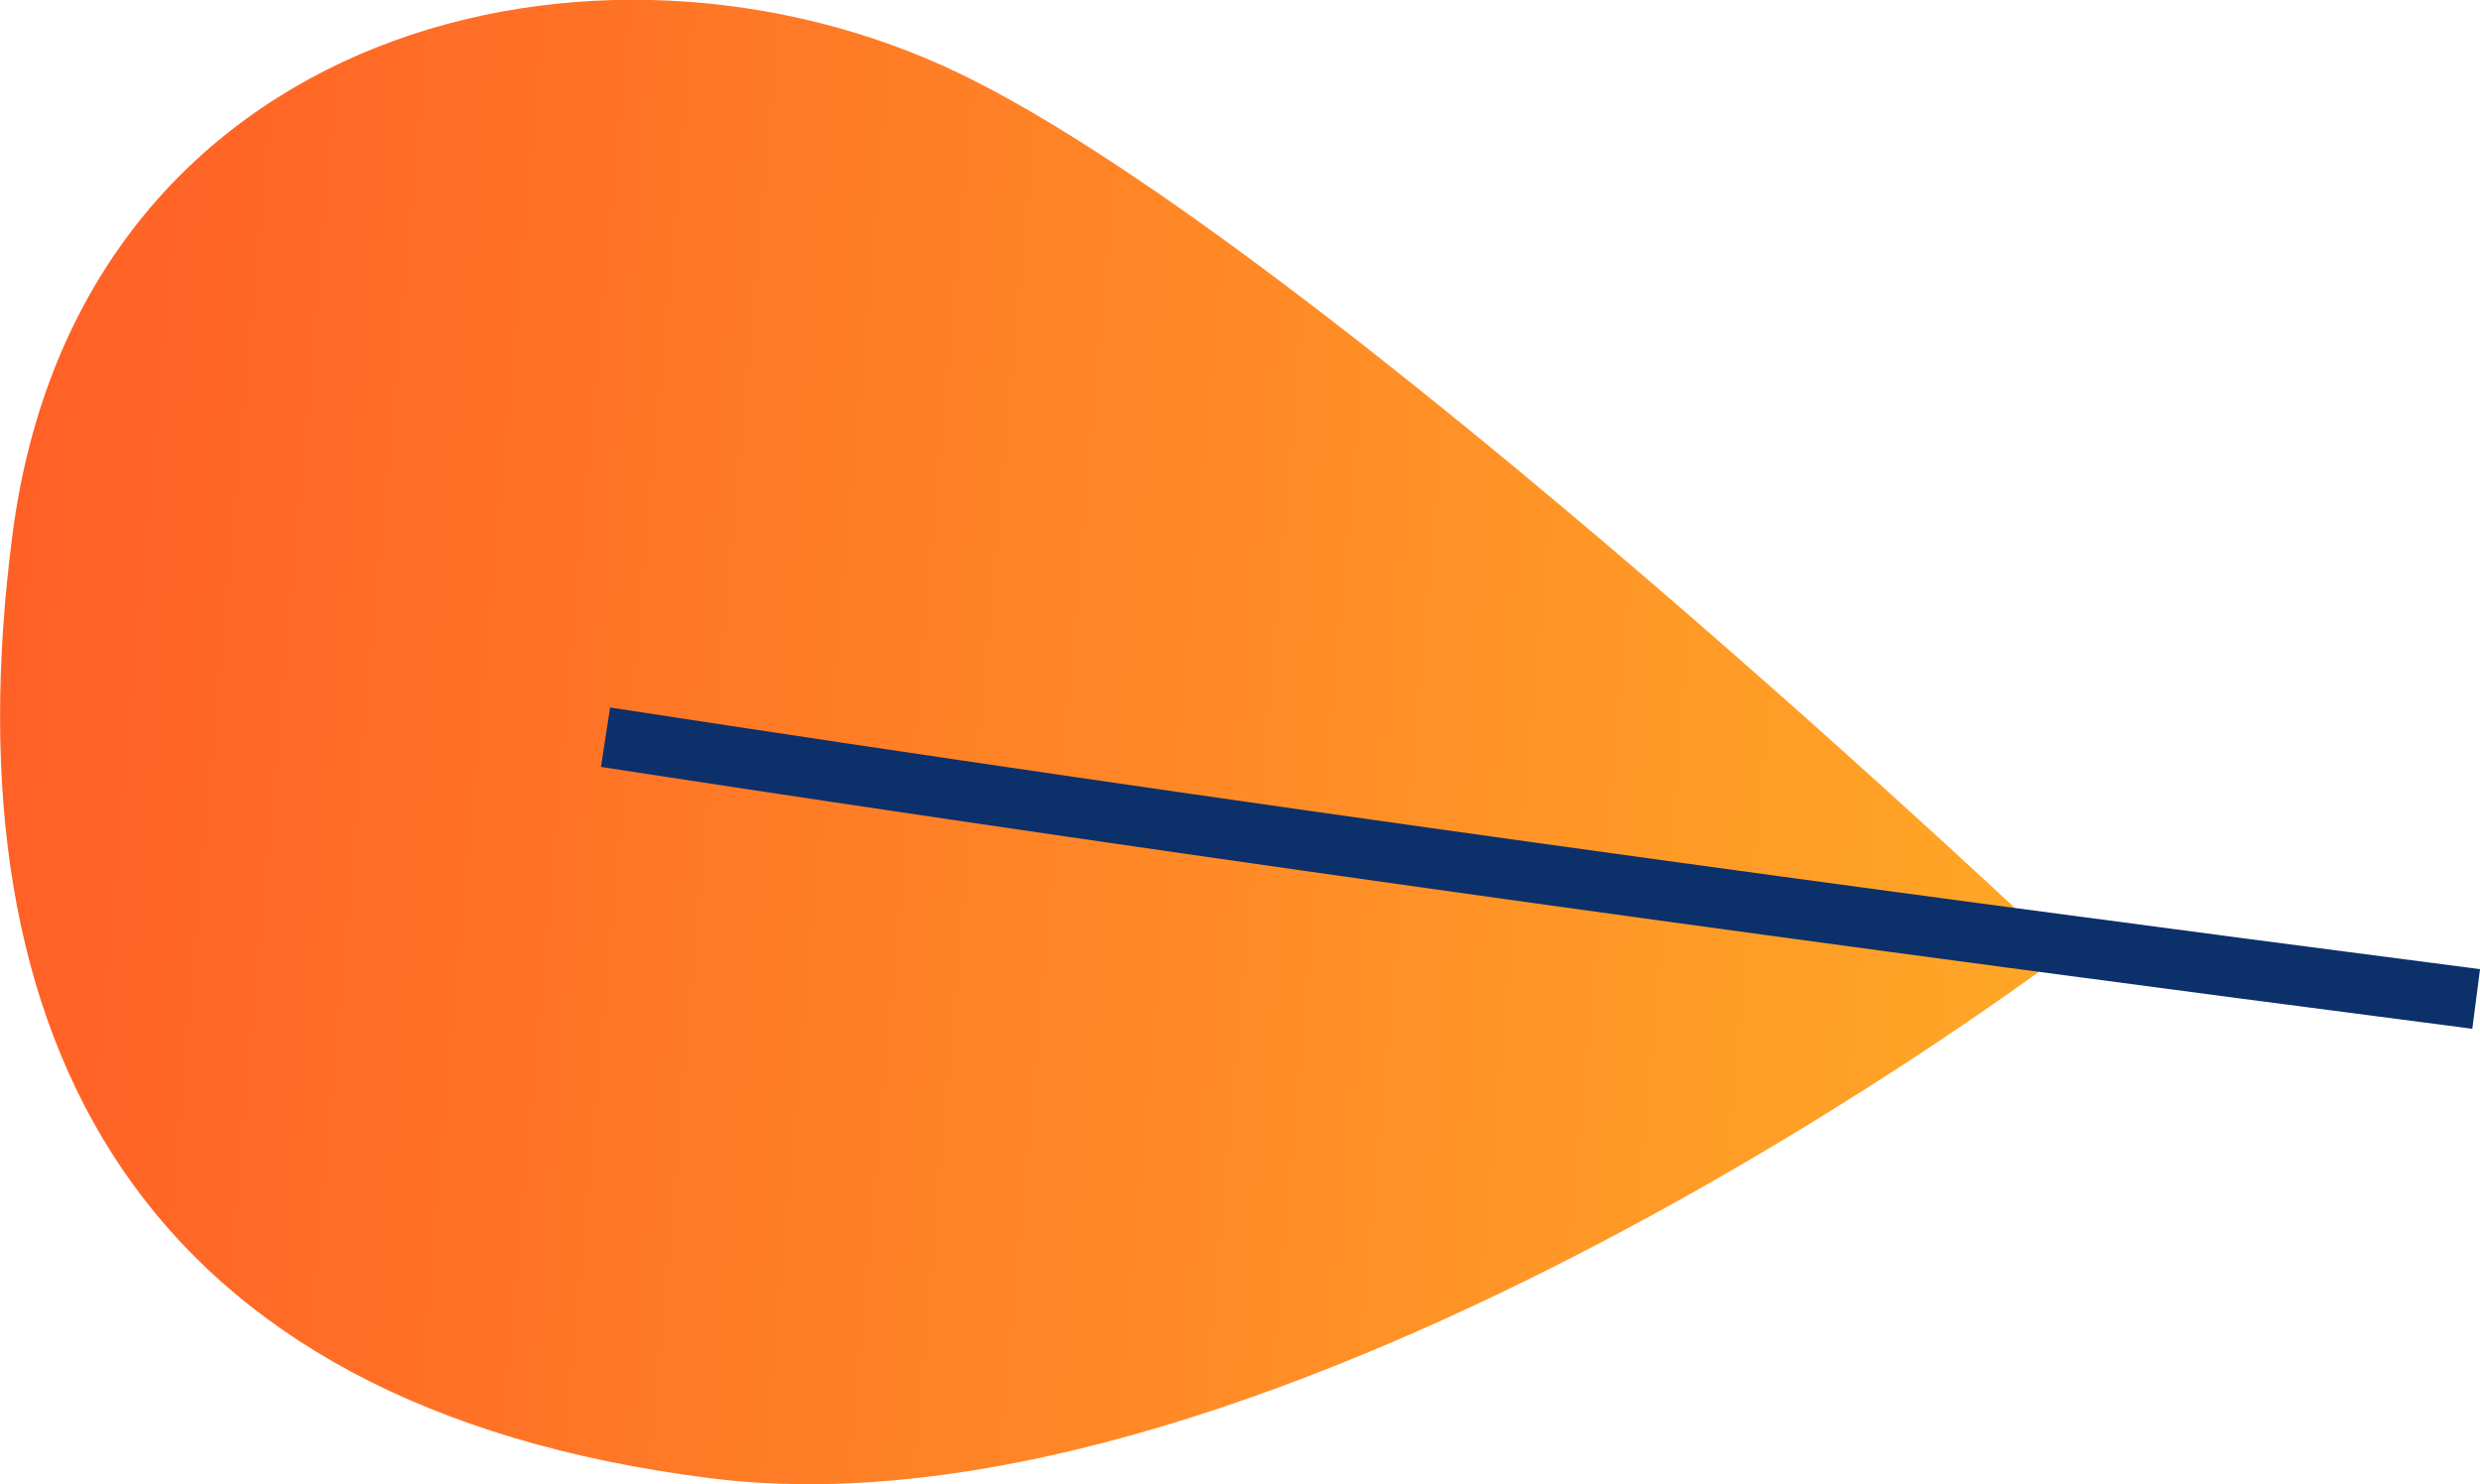
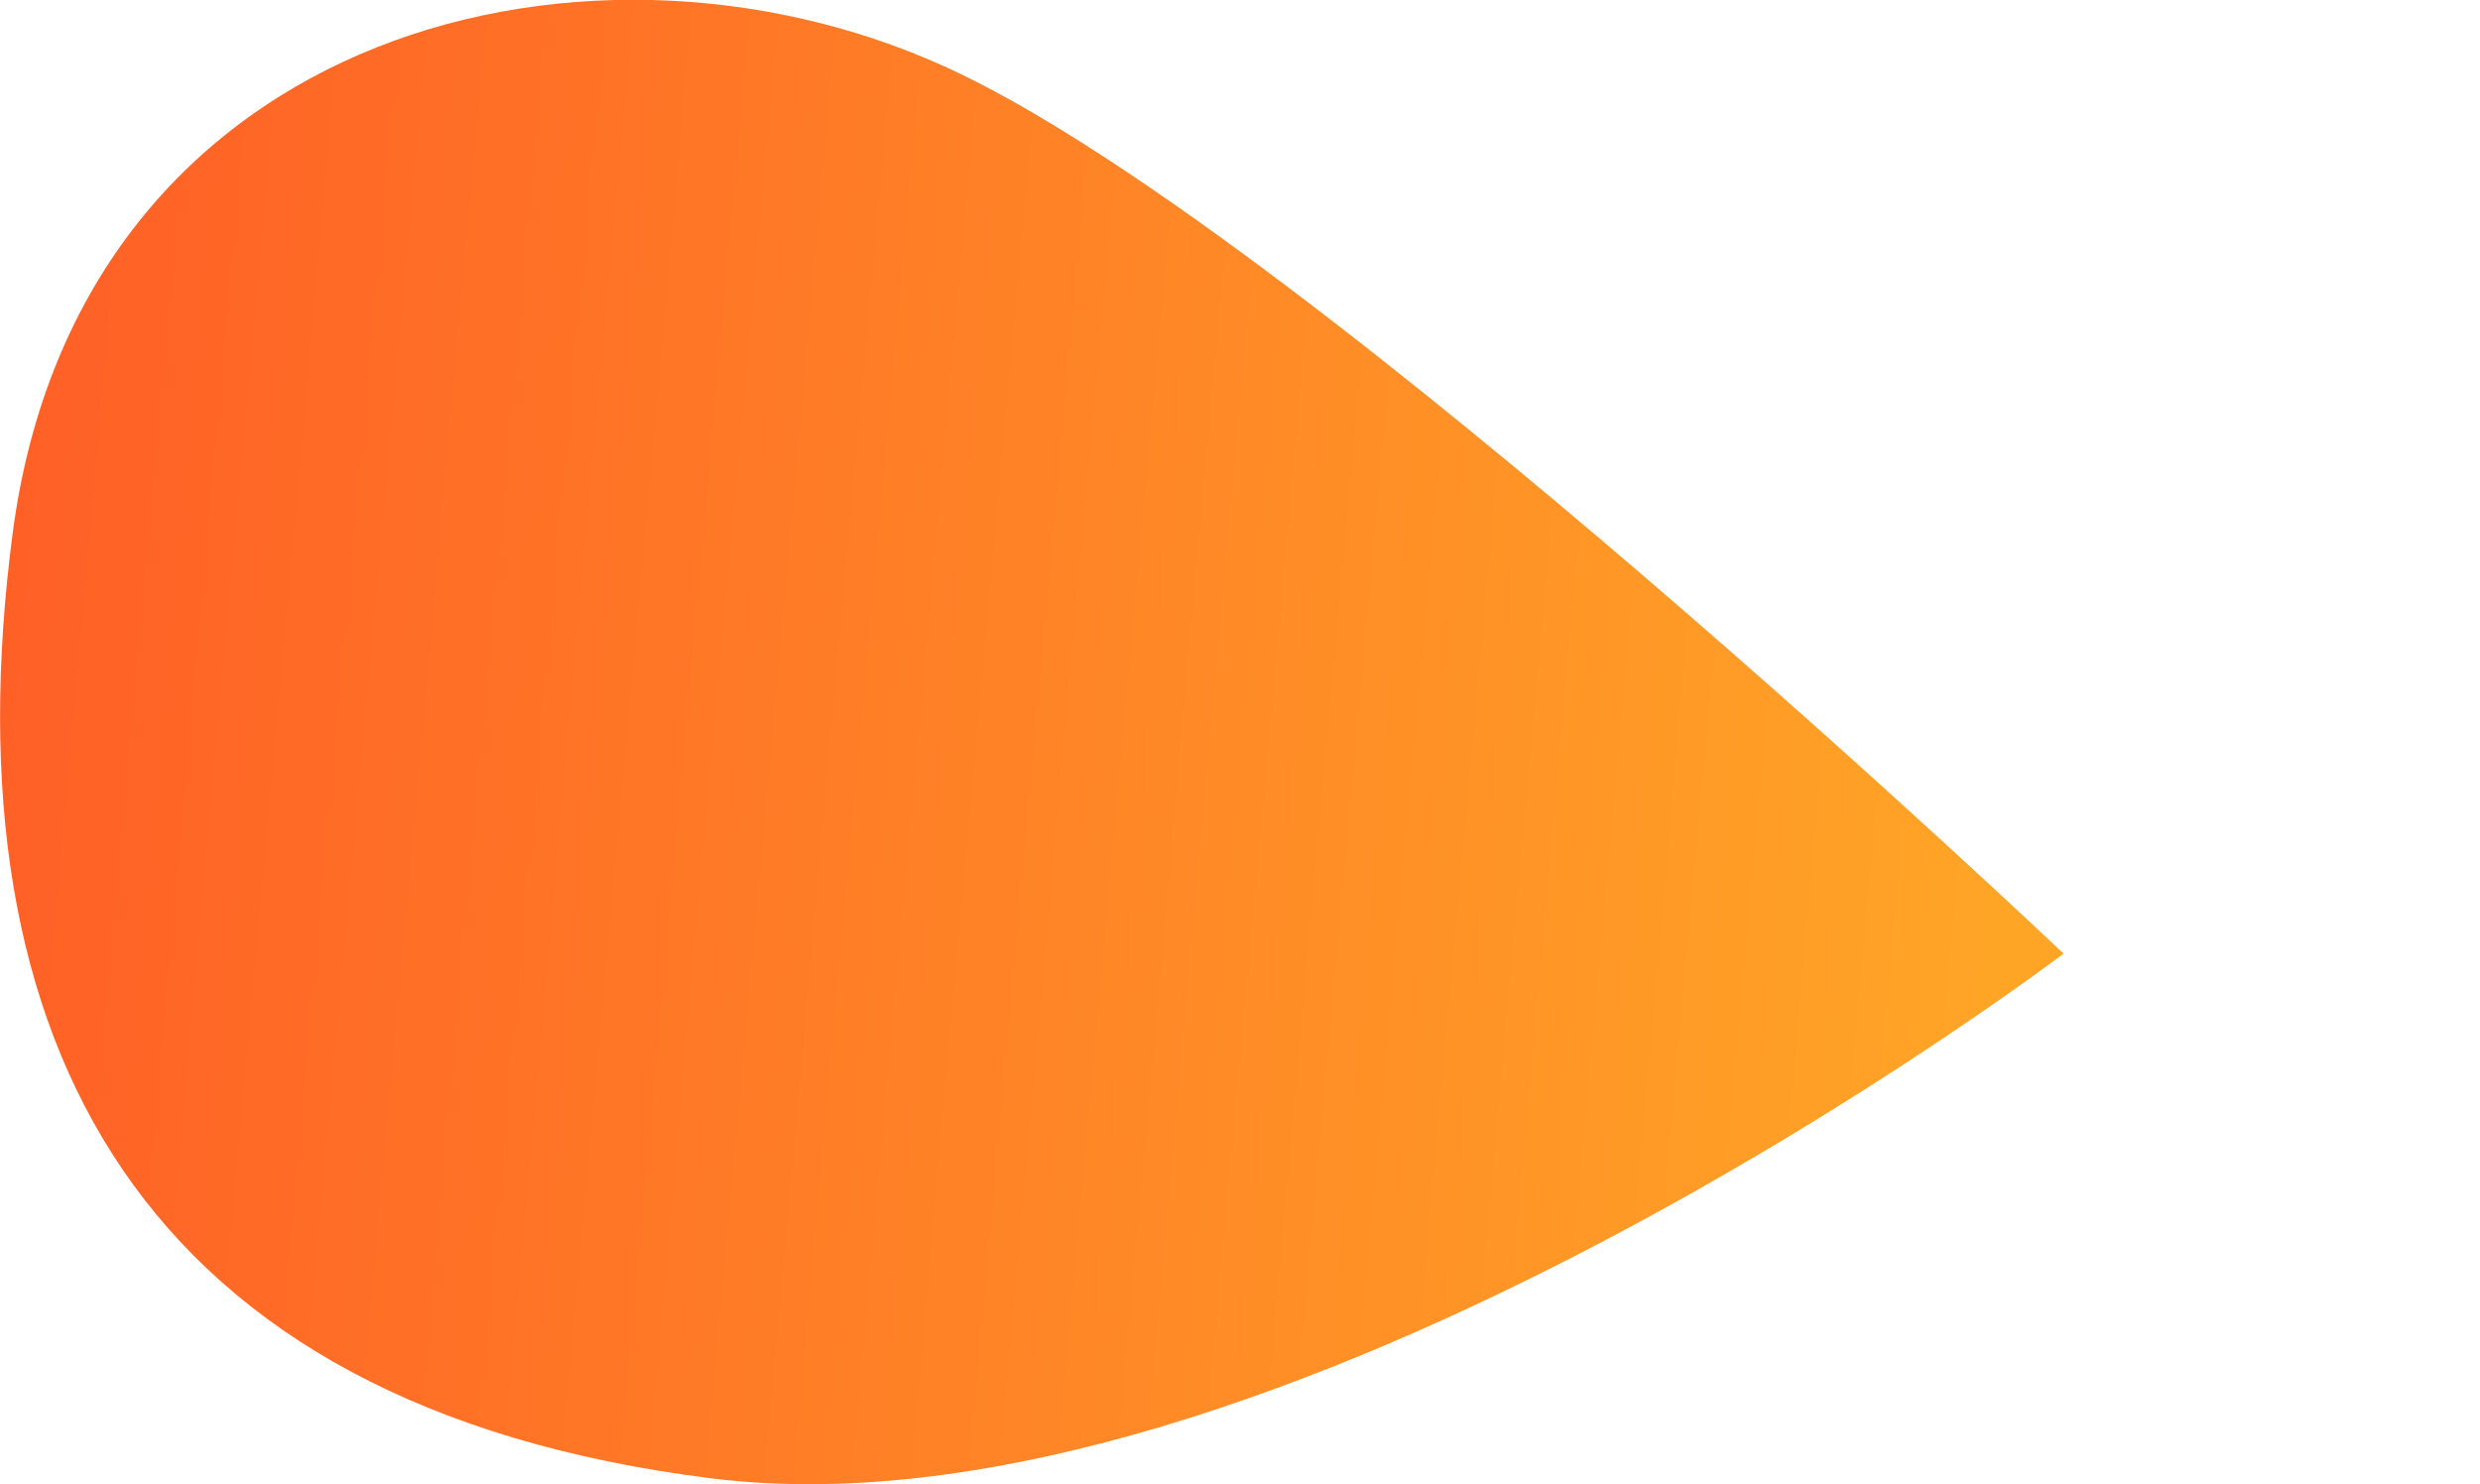
<svg xmlns="http://www.w3.org/2000/svg" viewBox="0 0 45.38 27.16">
  <defs>
    <style>.cls-1{fill:url(#linear-gradient);}.cls-2{fill:none;stroke:#0c3069;stroke-miterlimit:10;stroke-width:1.1px;}</style>
    <linearGradient id="linear-gradient" x1="-101.39" y1="-51.22" x2="-63.29" y2="-51.22" gradientTransform="matrix(-1, -0.09, -0.09, 1, -67.79, 57.49)" gradientUnits="userSpaceOnUse">
      <stop offset="0.04" stop-color="#ffa526" />
      <stop offset="1" stop-color="#ff6026" />
    </linearGradient>
  </defs>
  <g id="Layer_2" data-name="Layer 2">
    <g id="Left-leaves-4">
-       <path class="cls-1" d="M37.76,17.45S24.16,4.53,17.57,1.35,1.45.44.23,9.77,2.59,25.74,13,27.05,37.76,17.45,37.76,17.45Z" />
-       <path class="cls-2" d="M11.08,13.49c11.38,1.75,22.8,3.31,34.23,4.79" />
+       <path class="cls-1" d="M37.76,17.45S24.16,4.53,17.57,1.35,1.45.44.23,9.77,2.59,25.74,13,27.05,37.76,17.45,37.76,17.45" />
    </g>
  </g>
</svg>